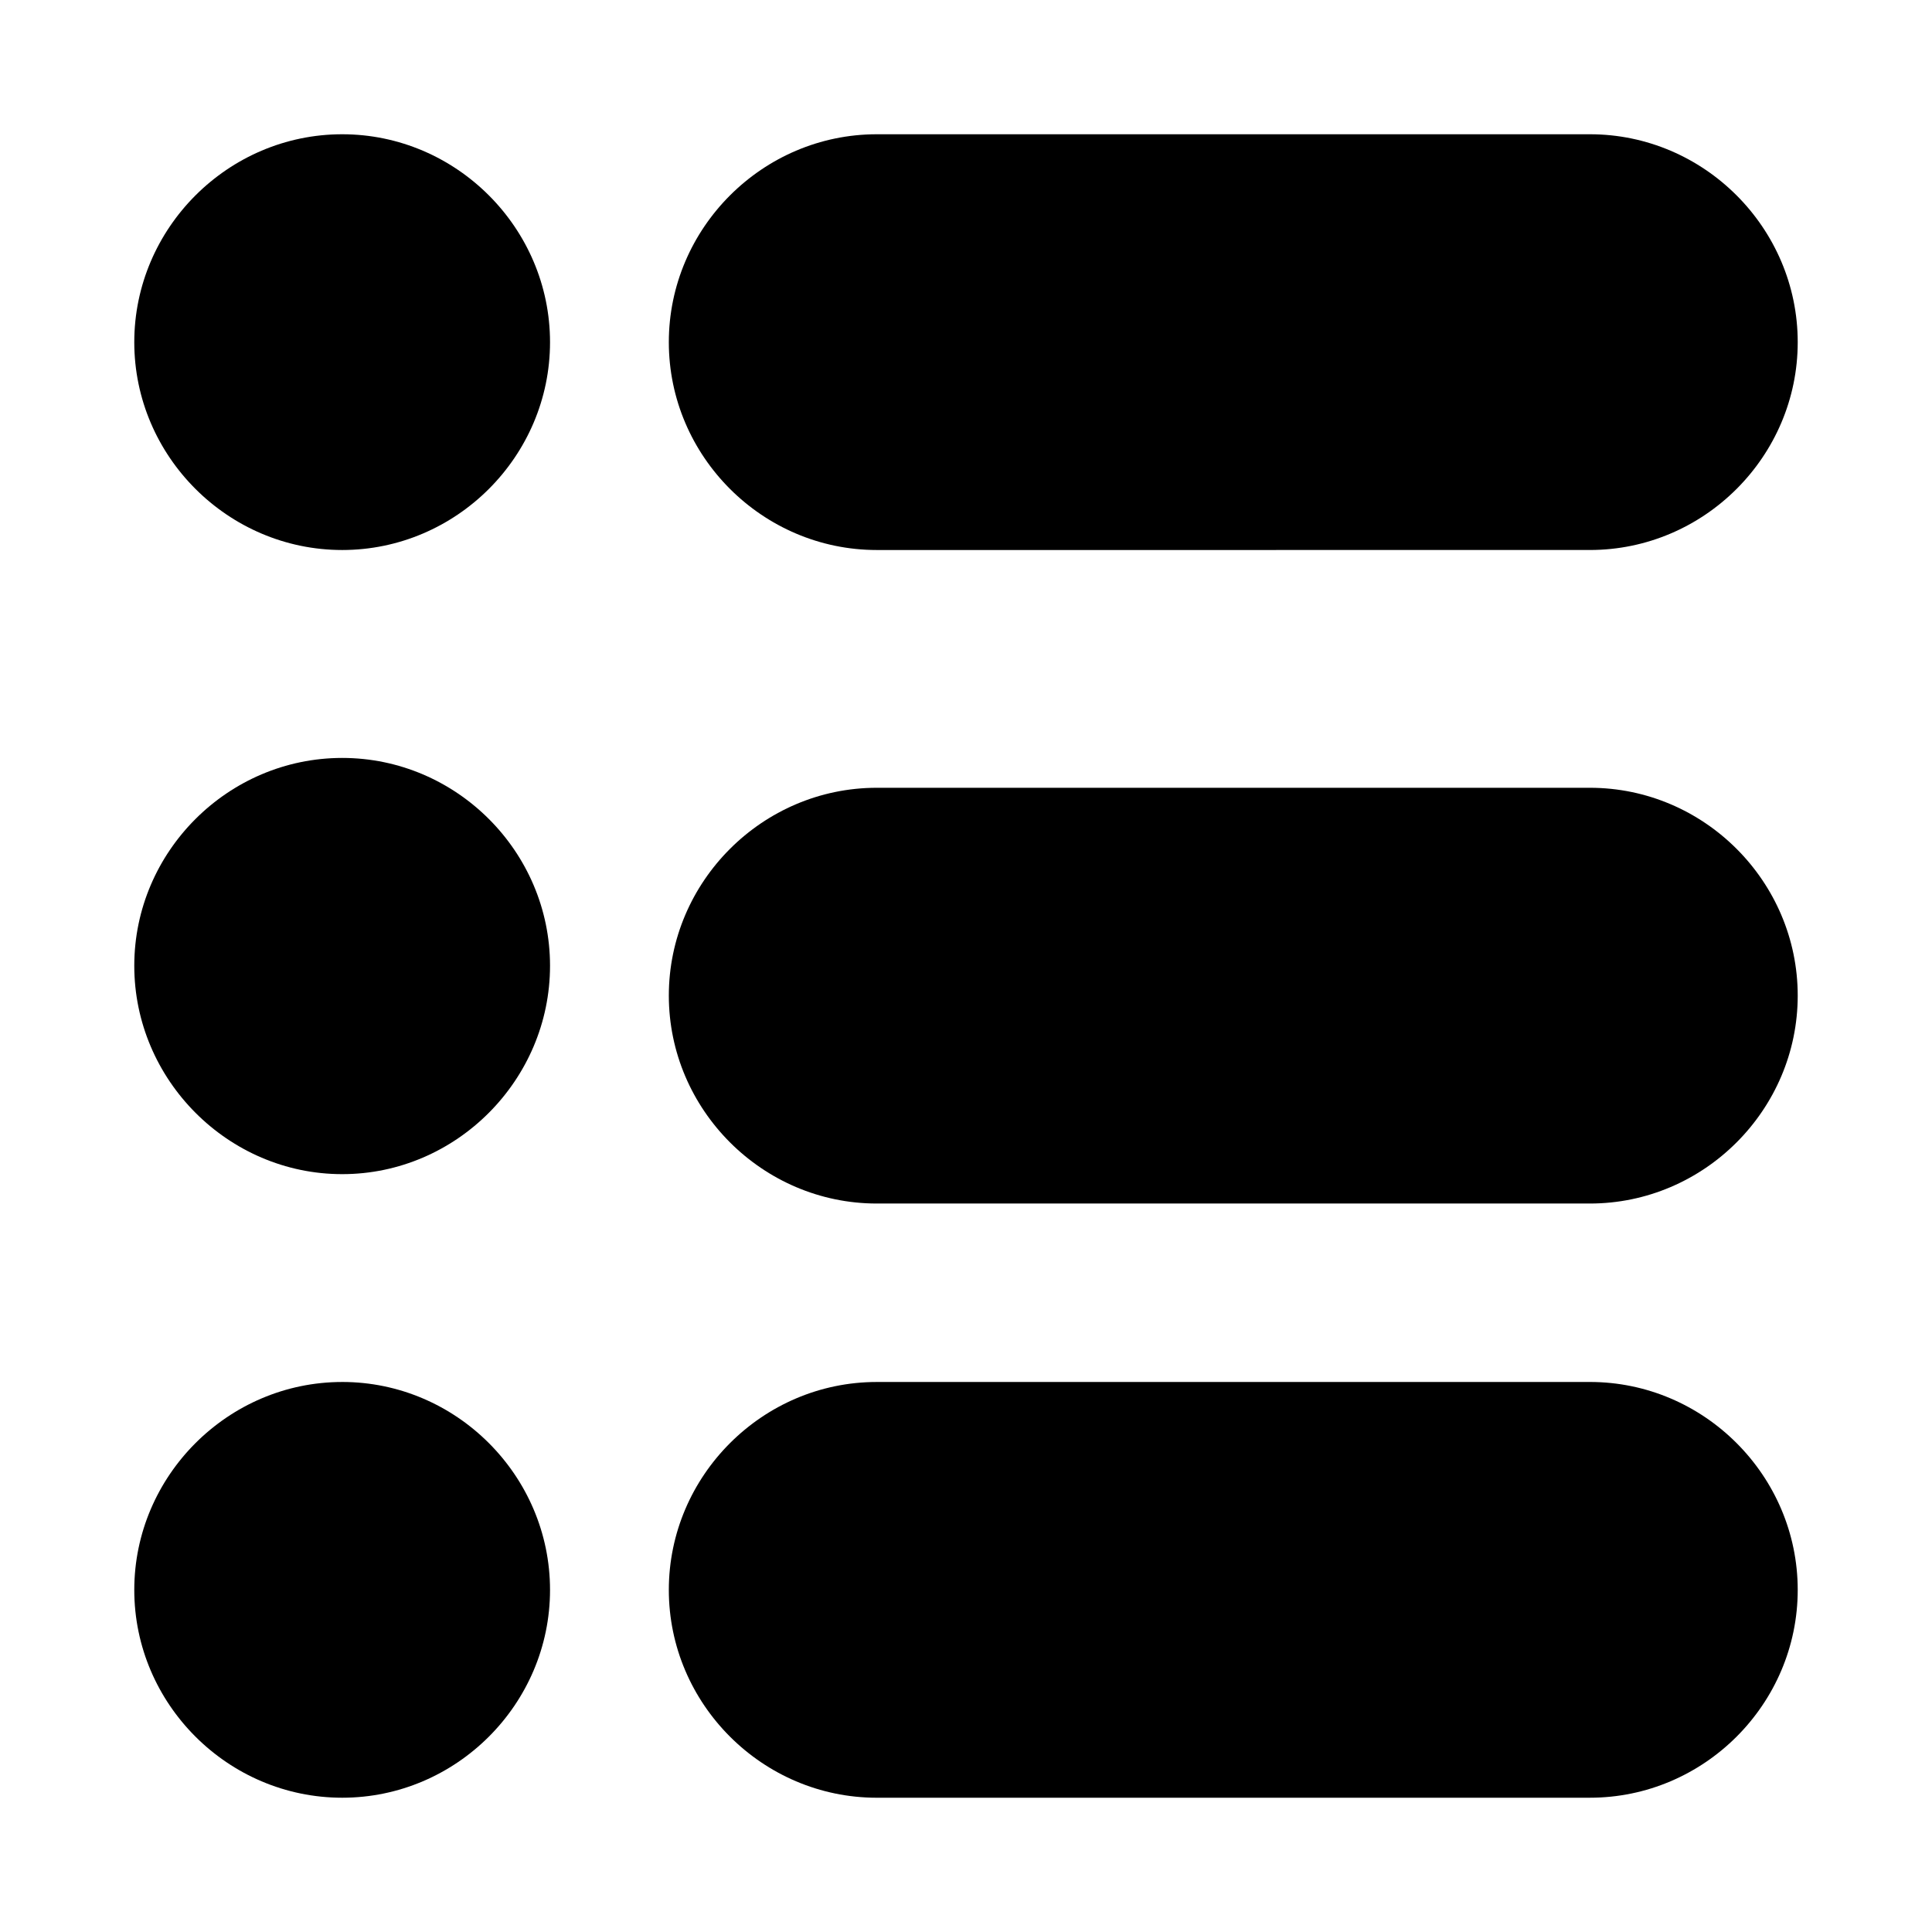
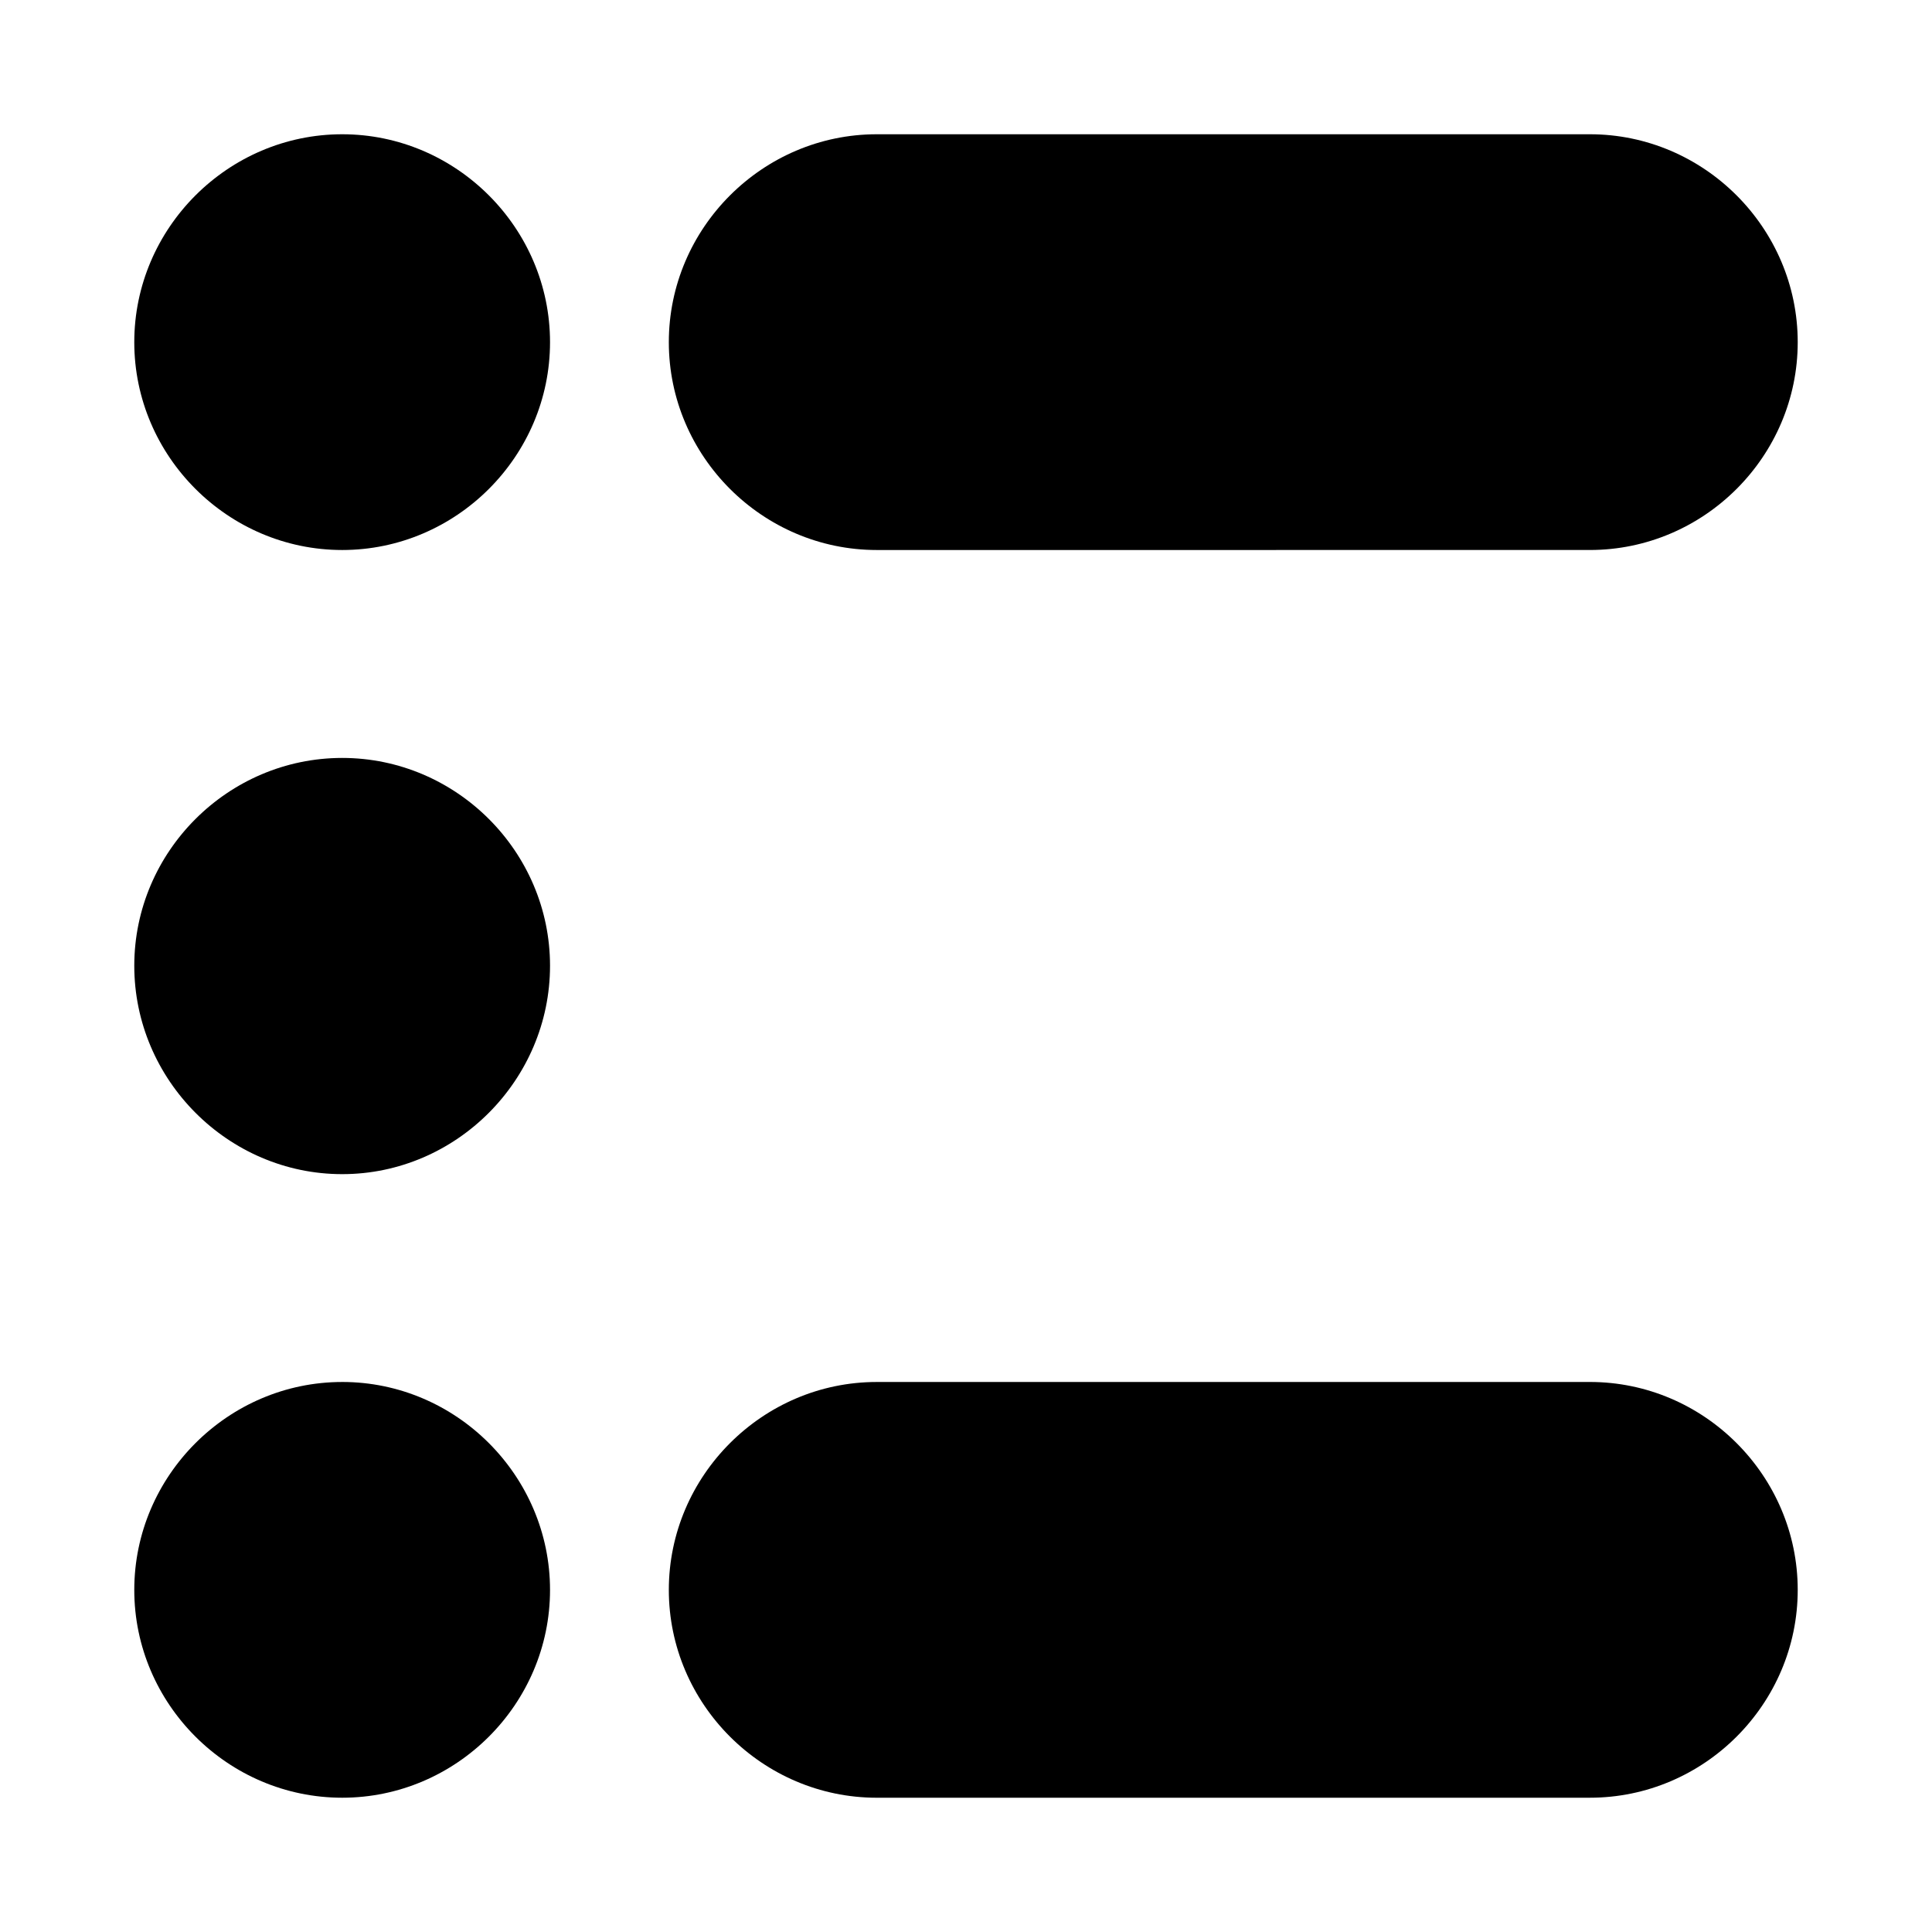
<svg xmlns="http://www.w3.org/2000/svg" fill="#000000" width="800px" height="800px" version="1.1" viewBox="144 144 512 512">
  <g>
    <path d="m234.69 179.58c-30.246 0-55.105 24.859-55.105 55.105s24.859 55.074 55.105 55.074 55.074-24.828 55.074-55.074-24.828-55.105-55.074-55.105z" />
    <path d="m234.69 344.86c-30.246 0-55.105 24.828-55.105 55.074s24.859 55.227 55.105 55.227 55.074-24.98 55.074-55.227-24.828-55.074-55.074-55.074z" />
    <path d="m234.69 510.24c-30.246 0-55.105 24.859-55.105 55.105s24.855 55.07 55.105 55.07c30.246 0 55.074-24.828 55.074-55.074s-24.828-55.105-55.074-55.105z" />
    <path d="m376.35 179.58c-30.254 0-55.105 24.848-55.105 55.105 0 30.254 24.848 55.074 55.105 55.074l188.99-0.004c30.258 0 55.074-24.816 55.074-55.07 0-30.258-24.816-55.105-55.074-55.105z" />
-     <path d="m376.35 352.77c-30.254 0-55.105 24.816-55.105 55.074 0 30.254 24.848 55.105 55.105 55.105h188.99c30.254 0 55.074-24.848 55.074-55.105 0-30.254-24.816-55.074-55.074-55.074z" />
    <path d="m376.35 510.24c-30.254 0-55.105 24.848-55.105 55.105 0 30.254 24.848 55.074 55.105 55.074l188.99-0.004c30.258 0 55.074-24.816 55.074-55.074 0-30.254-24.816-55.105-55.074-55.105z" />
  </g>
</svg>